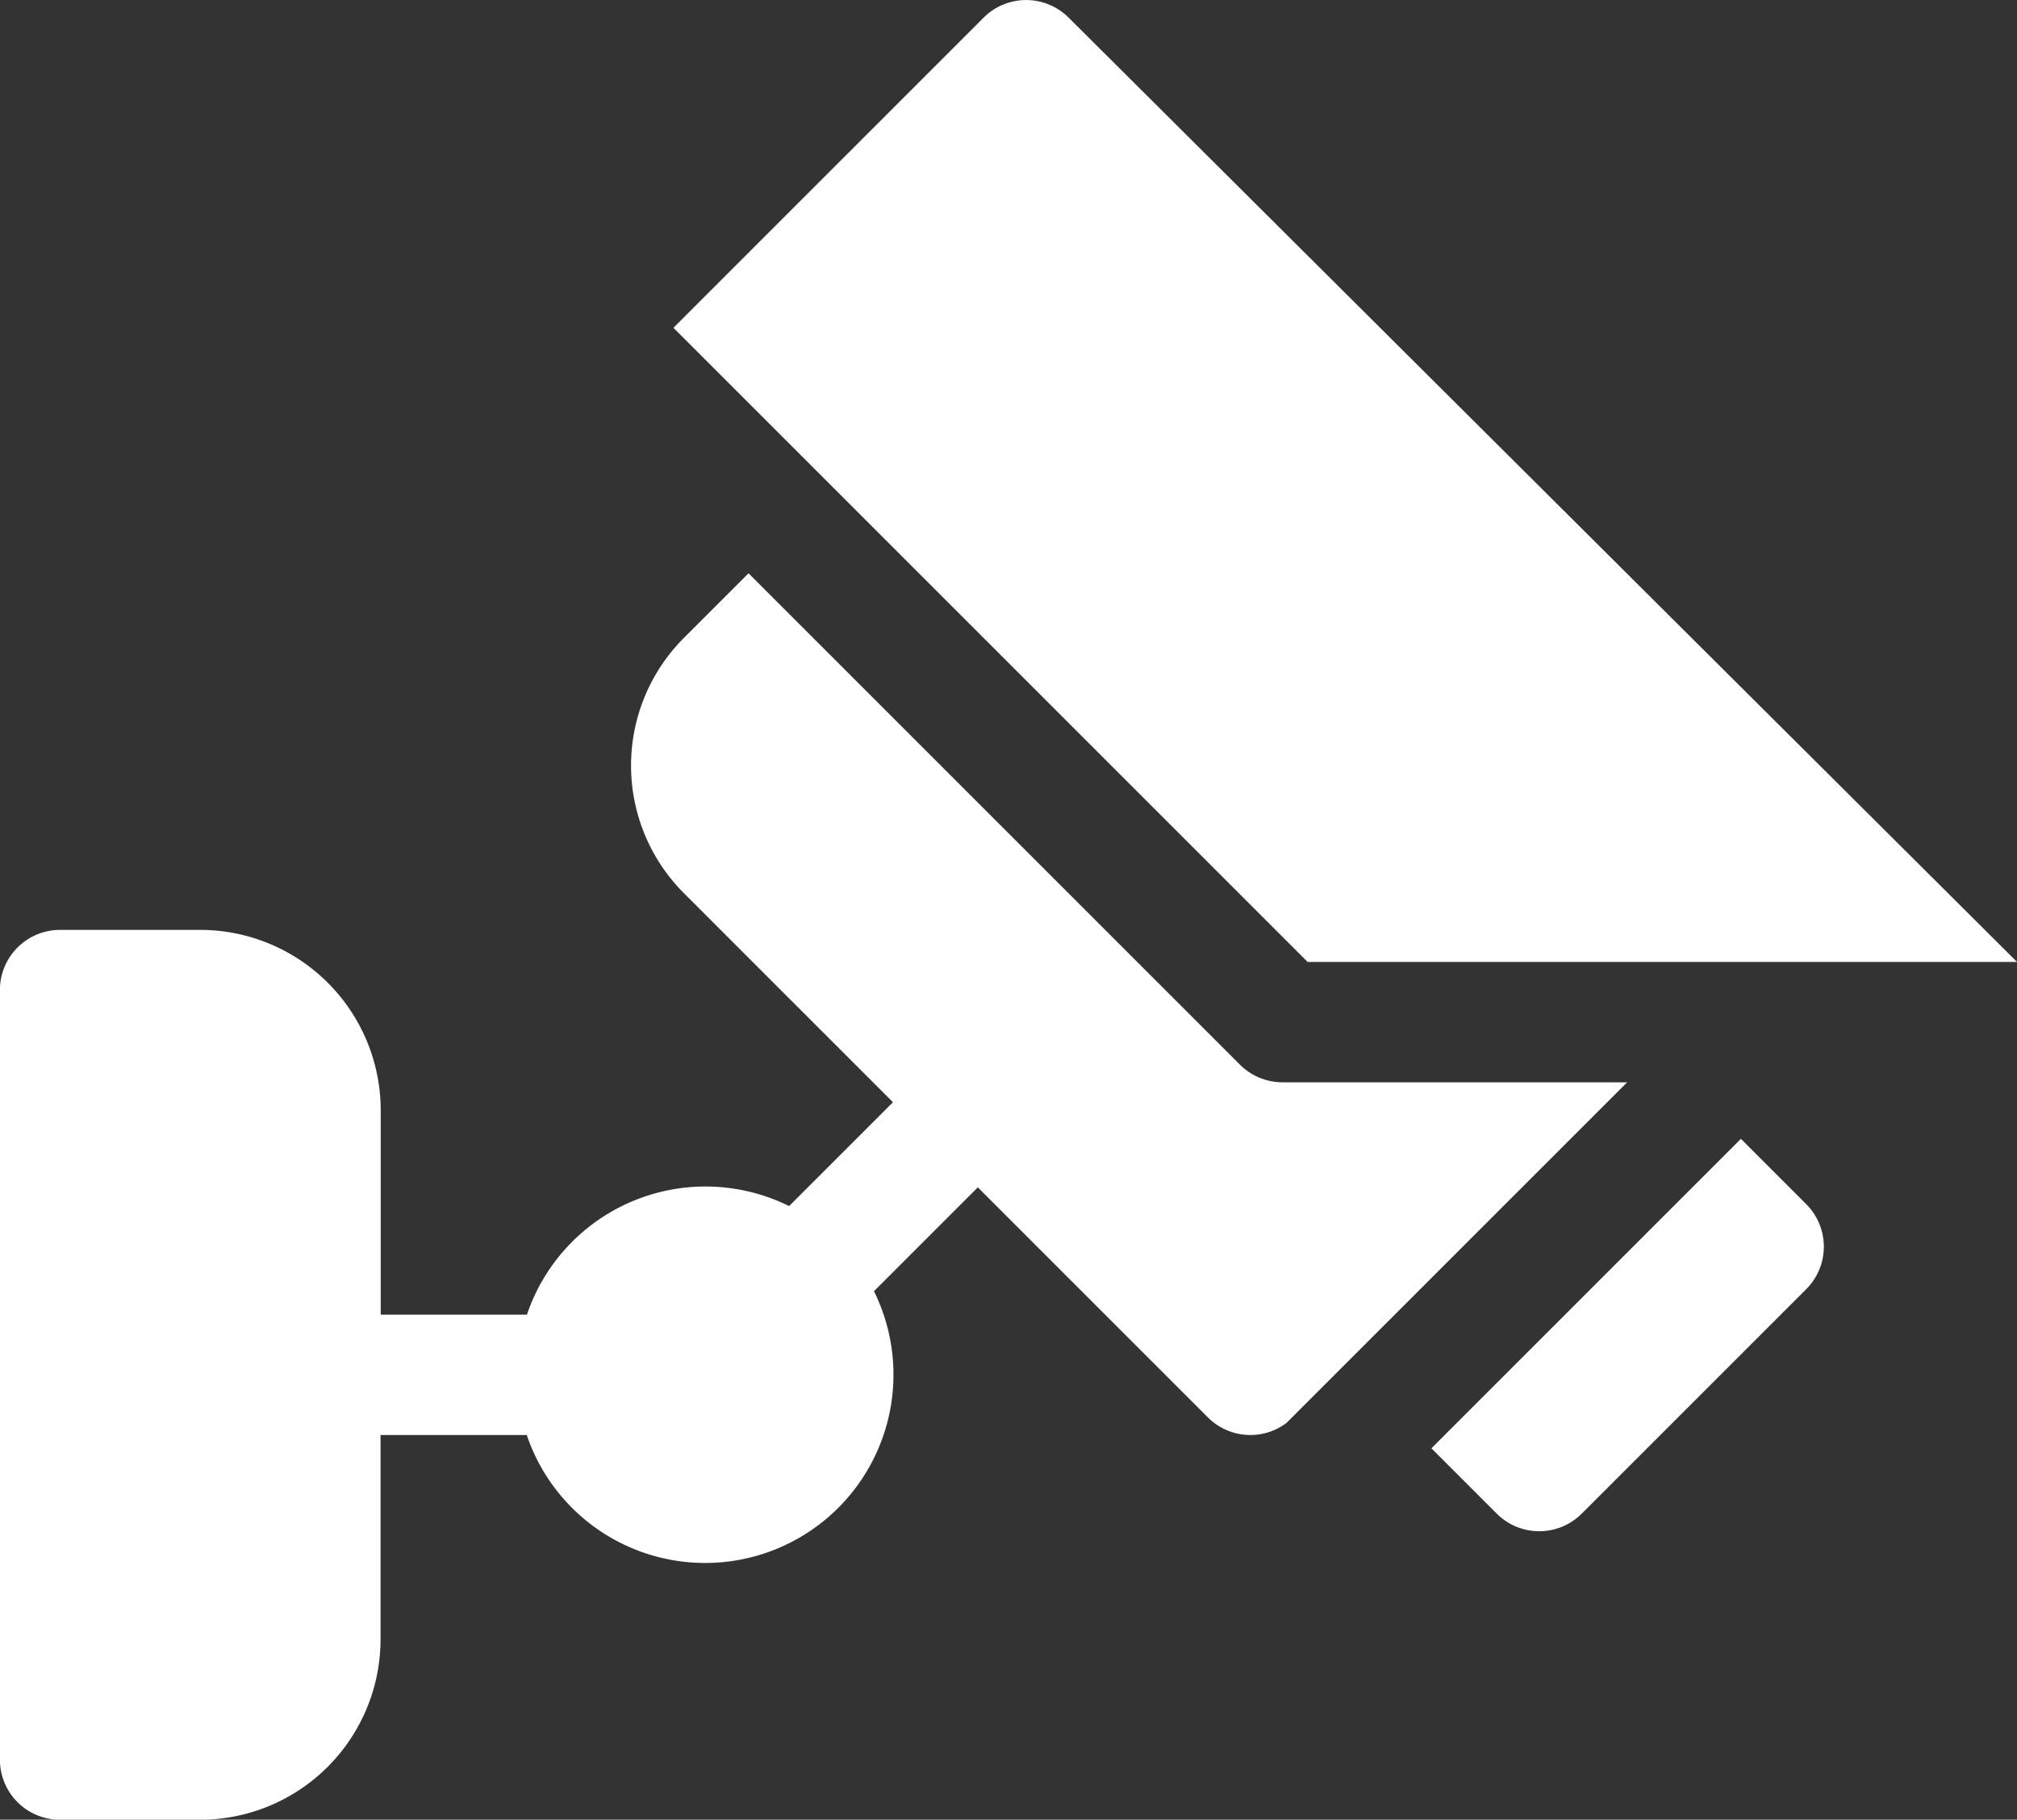
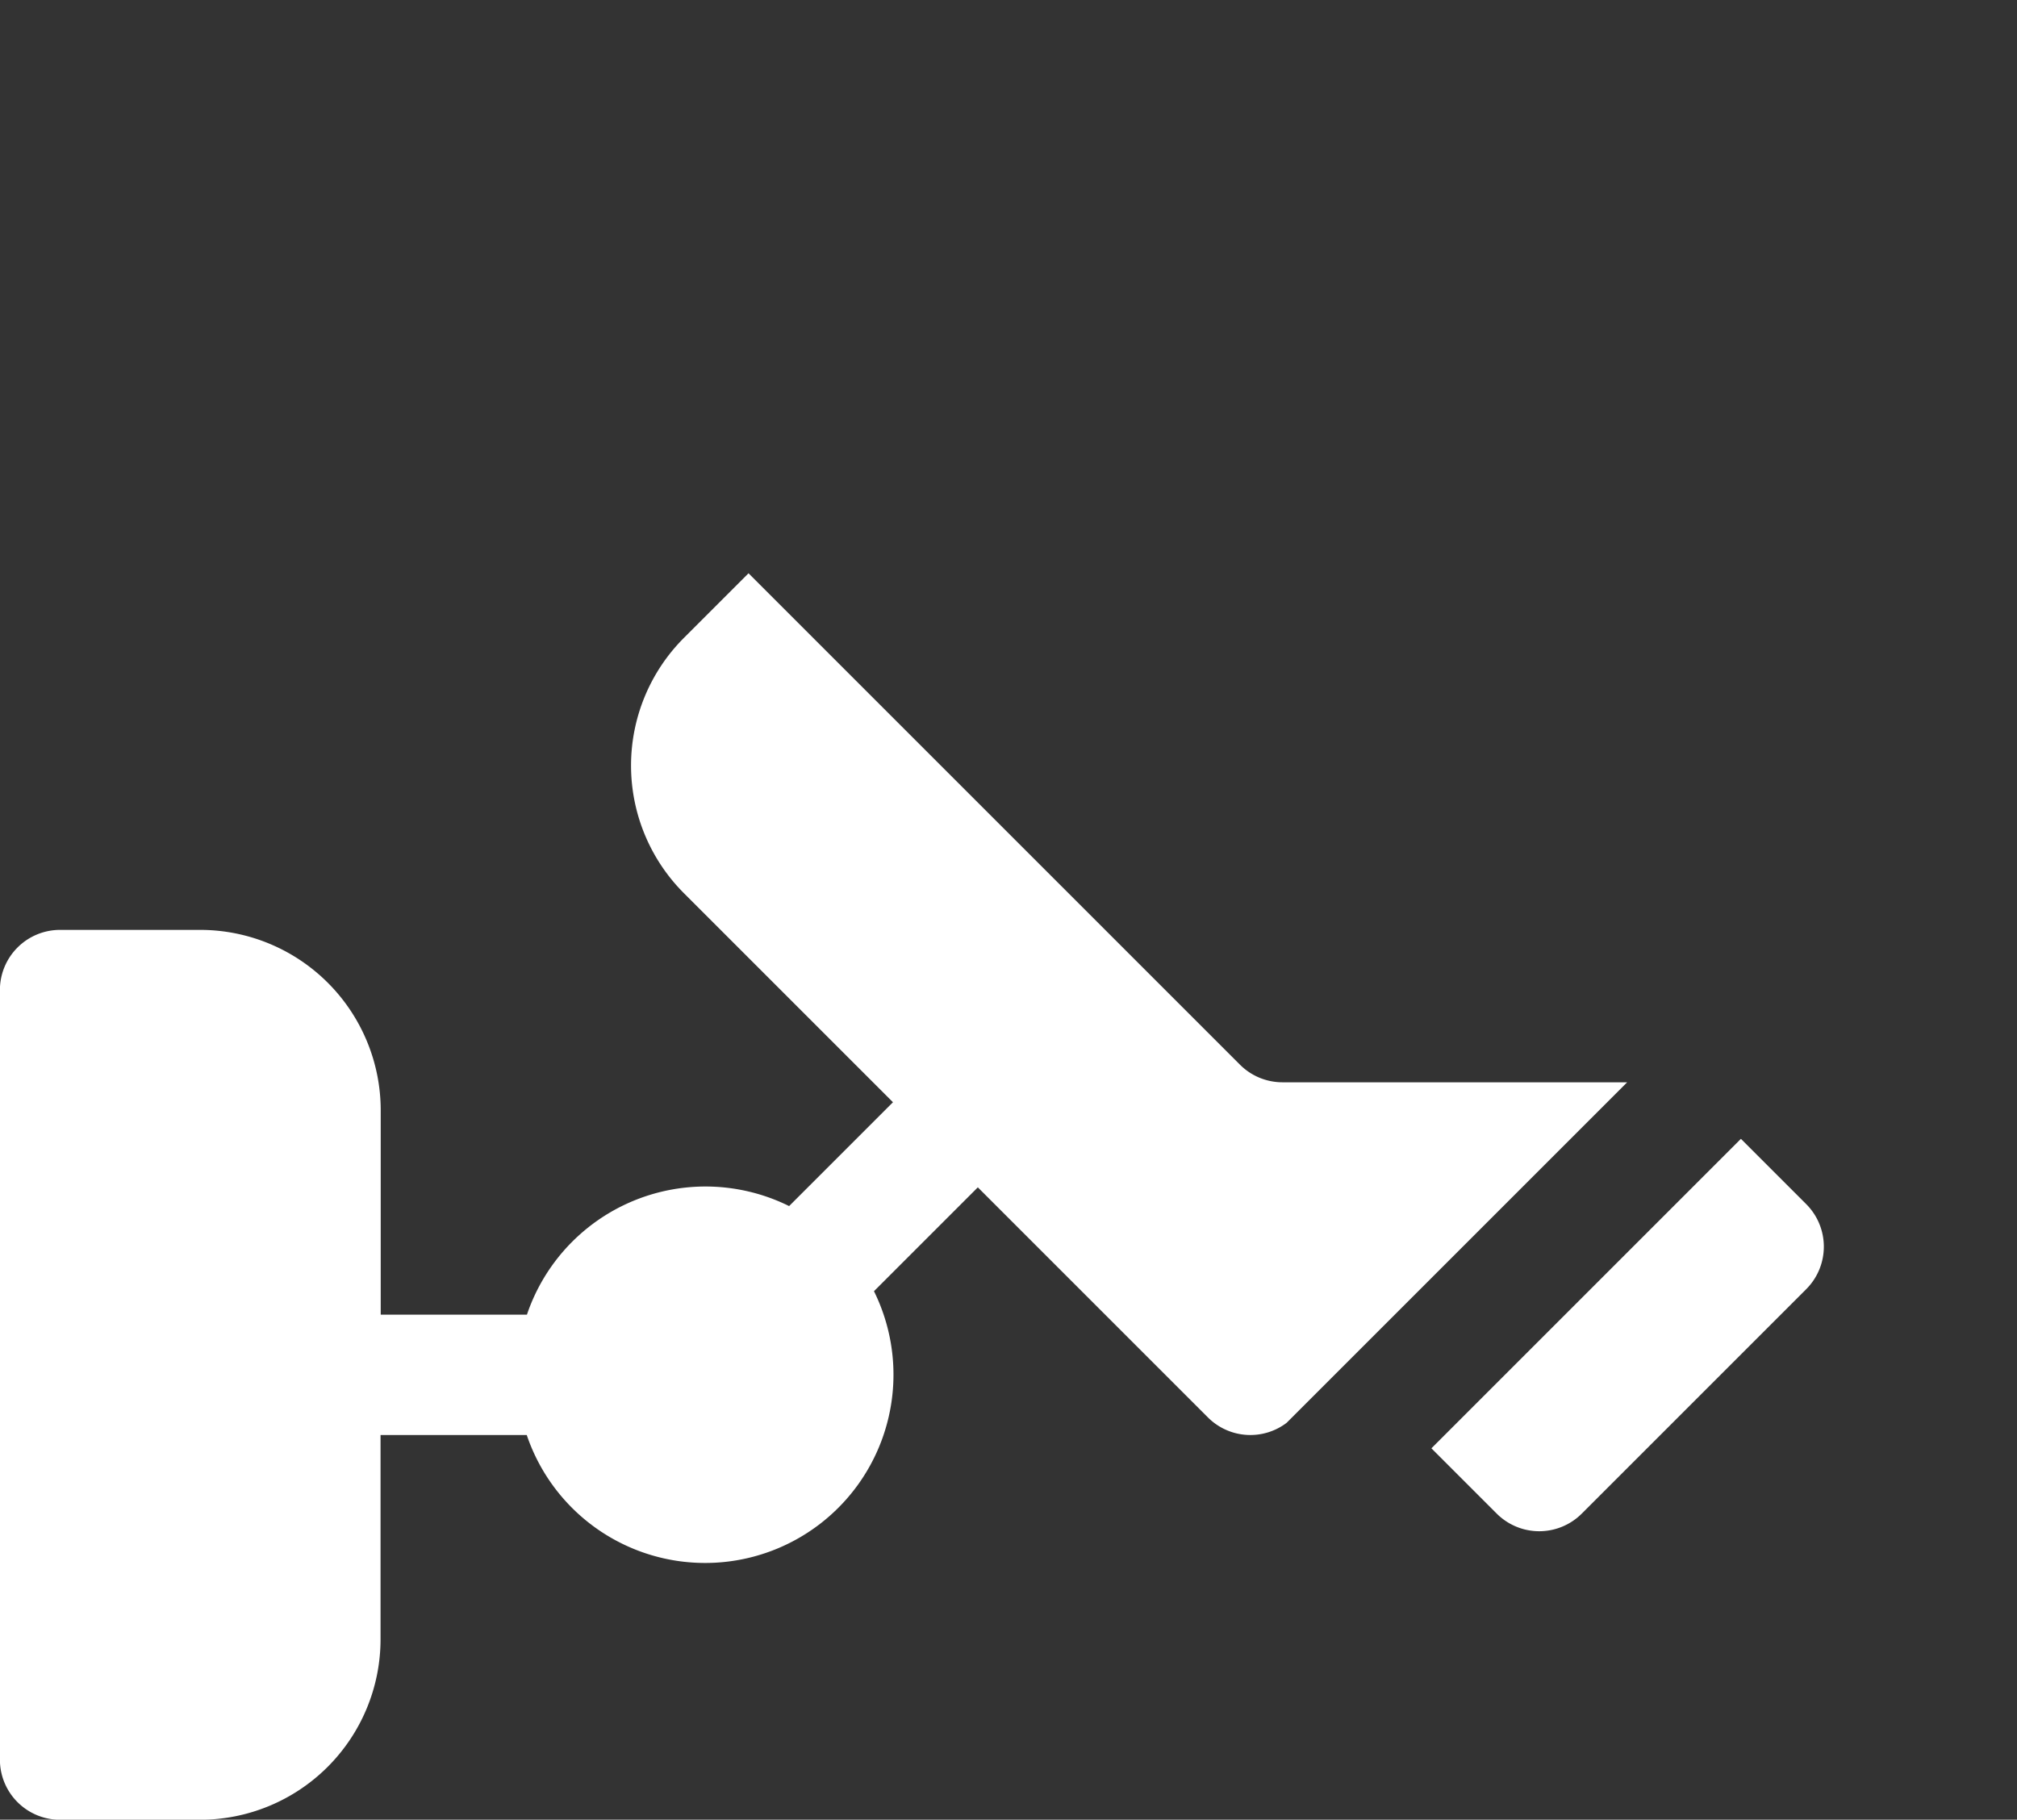
<svg xmlns="http://www.w3.org/2000/svg" id="cctv-camera" width="46.727" height="42.159" viewBox="0 0 46.727 42.159">
  <rect x="0" y="0" width="46.727" height="42.159" fill="#333333" stroke="none" />
-   <path id="Pfad_54" data-name="Pfad 54" d="M14.692,46.884,0,32.192l7.187-7.187a1.393,1.393,0,0,1,1.968,0L31.127,46.884Z" transform="translate(15.601 -24.597)" fill="#fff" />
  <path id="Pfad_55" data-name="Pfad 55" d="M98.6,175.862h3.25a4.184,4.184,0,0,1,4.179,4.179v4.736h3.387a4.366,4.366,0,0,1,6.074-2.516l2.406-2.406-4.846-4.846a4.183,4.183,0,0,1,0-5.909l1.5-1.5,11.385,11.385a1.393,1.393,0,0,0,.985.408h7.985l-7.89,7.89a1.39,1.39,0,0,1-1.823-.126l-5.33-5.33-2.406,2.406a4.363,4.363,0,1,1-8.044,3.332h-3.387V192.3a4.184,4.184,0,0,1-4.179,4.179H98.6a1.393,1.393,0,0,1-1.393-1.393V177.255a1.393,1.393,0,0,1,1.393-1.393Z" transform="translate(-97.209 -154.318)" fill="#fff" />
-   <path id="Pfad_56" data-name="Pfad 56" d="M55.365,308.7l1.513,1.513a1.393,1.393,0,0,1,0,1.97l-5.2,5.2a1.393,1.393,0,0,1-1.97,0l-1.513-1.513Z" transform="translate(-15.034 -282.315)" fill="#fff" />
+   <path id="Pfad_56" data-name="Pfad 56" d="M55.365,308.7l1.513,1.513a1.393,1.393,0,0,1,0,1.97l-5.2,5.2a1.393,1.393,0,0,1-1.97,0l-1.513-1.513" transform="translate(-15.034 -282.315)" fill="#fff" />
</svg>